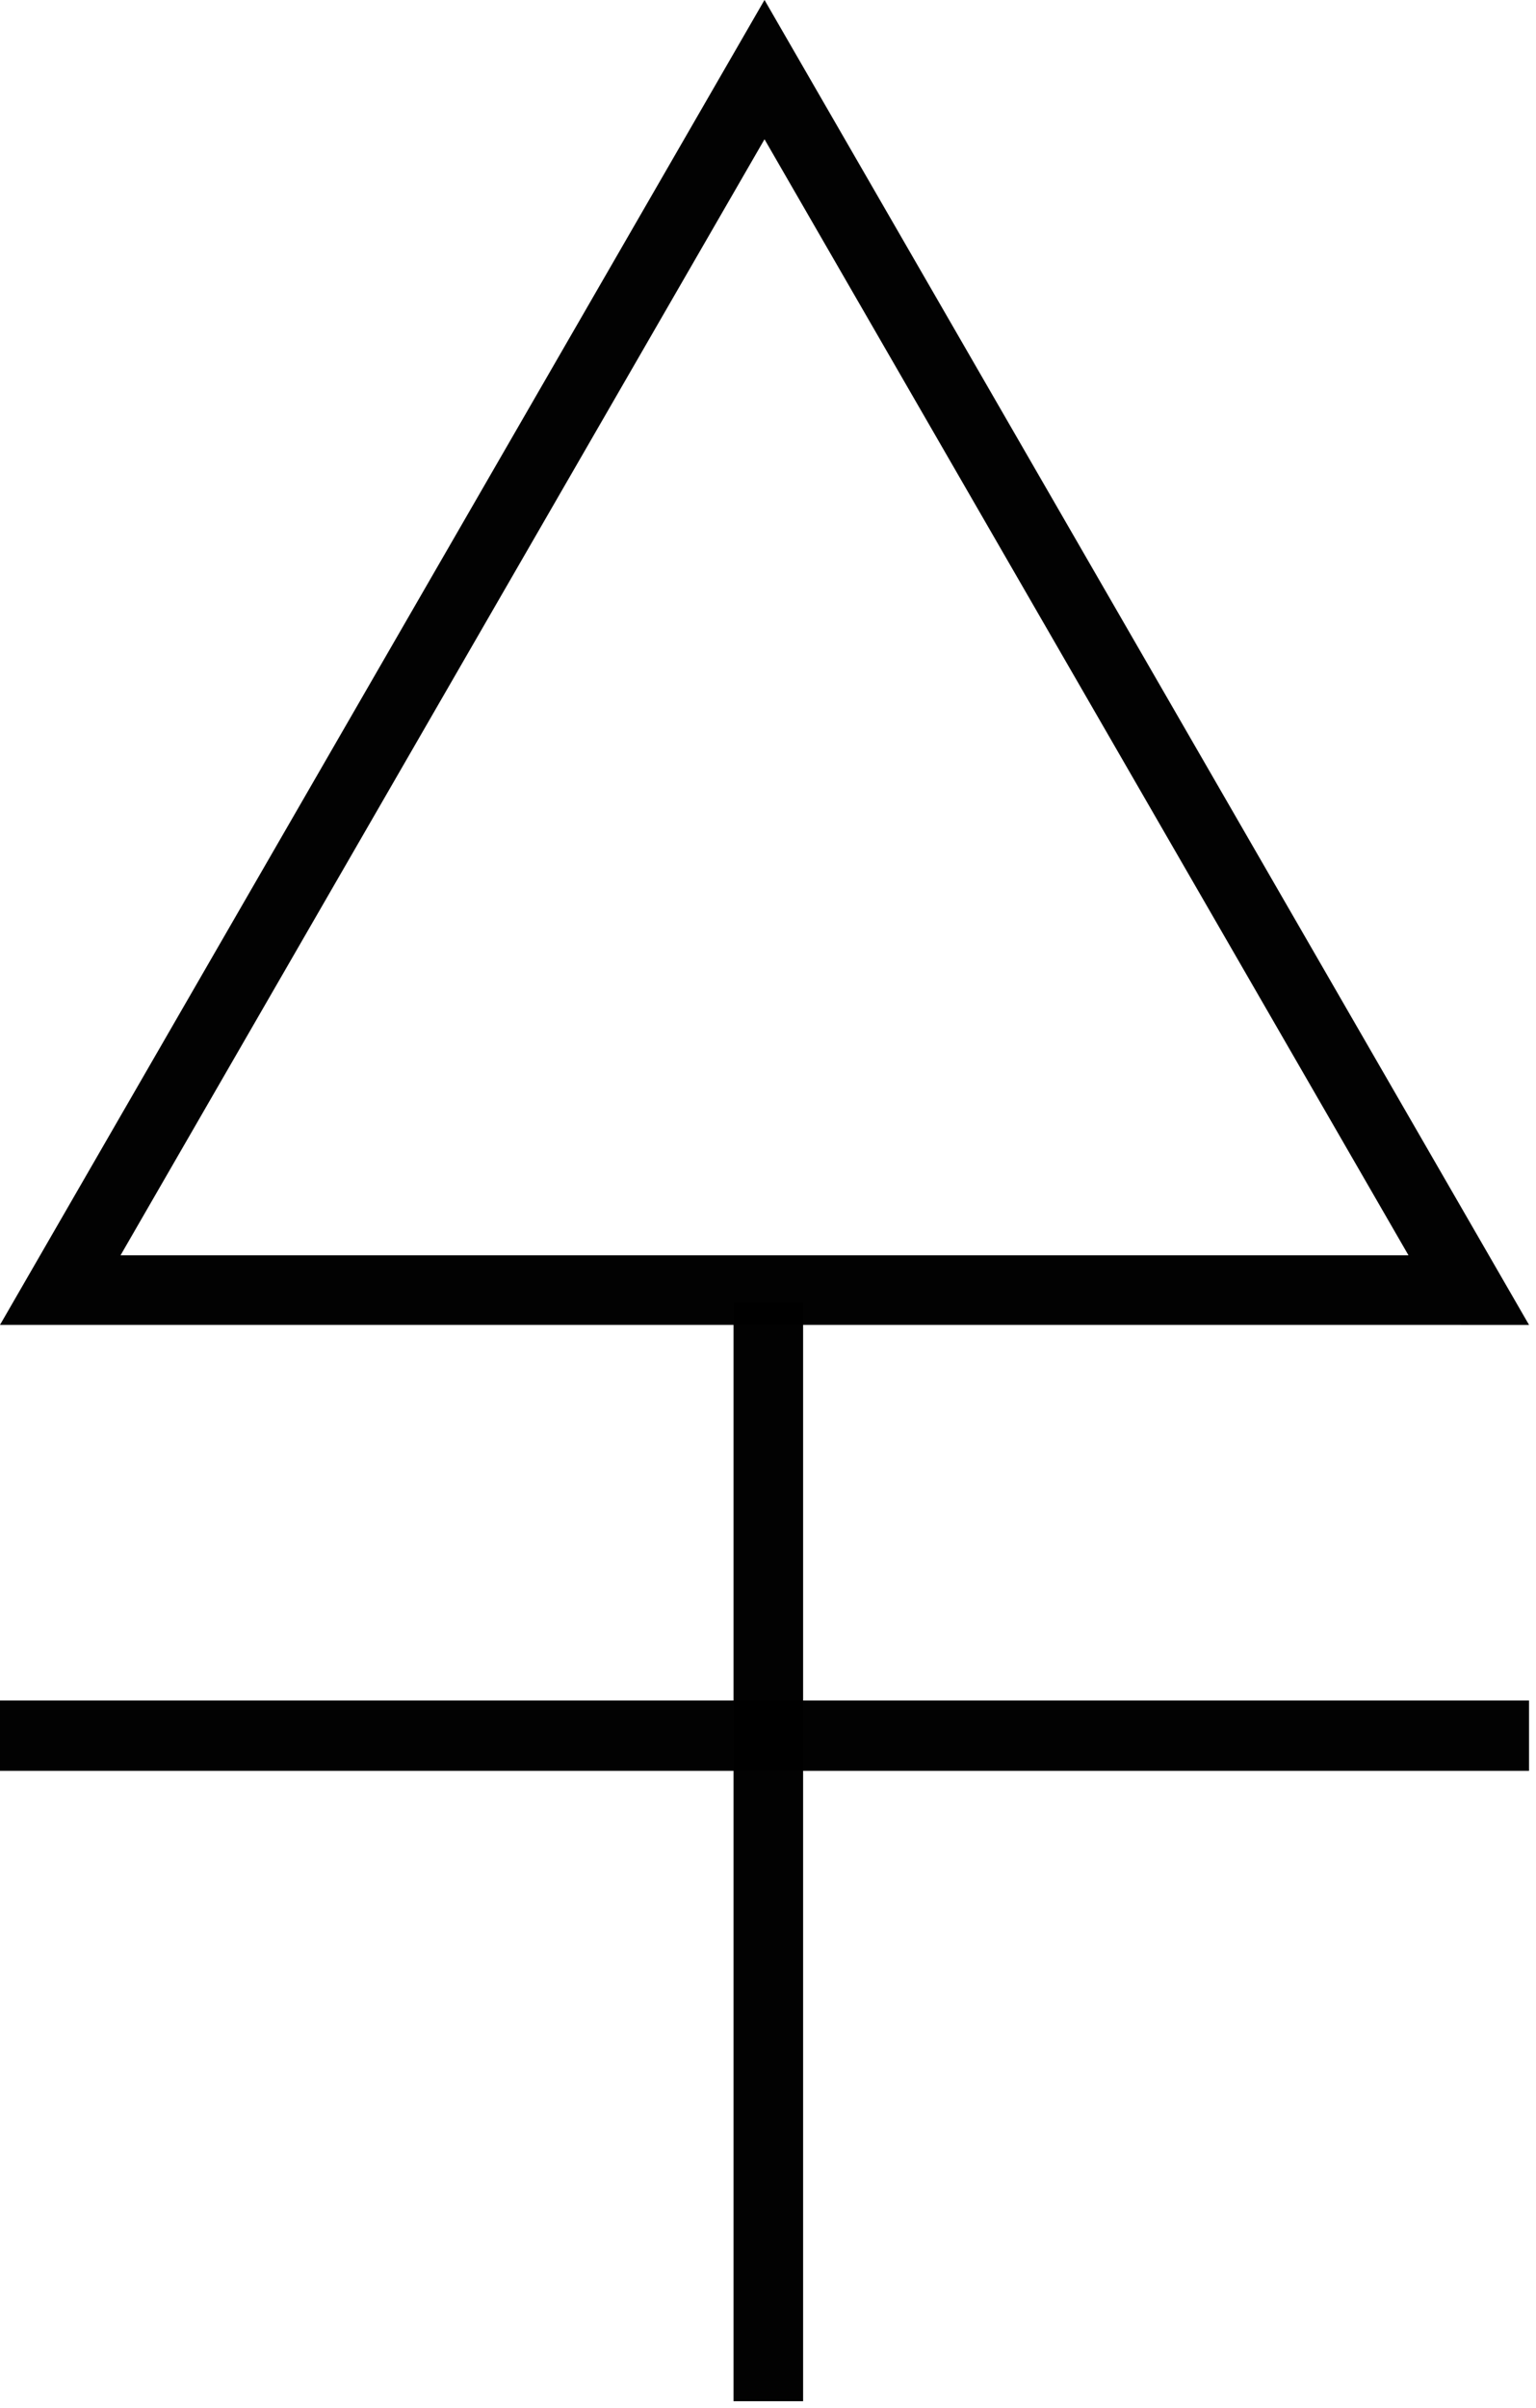
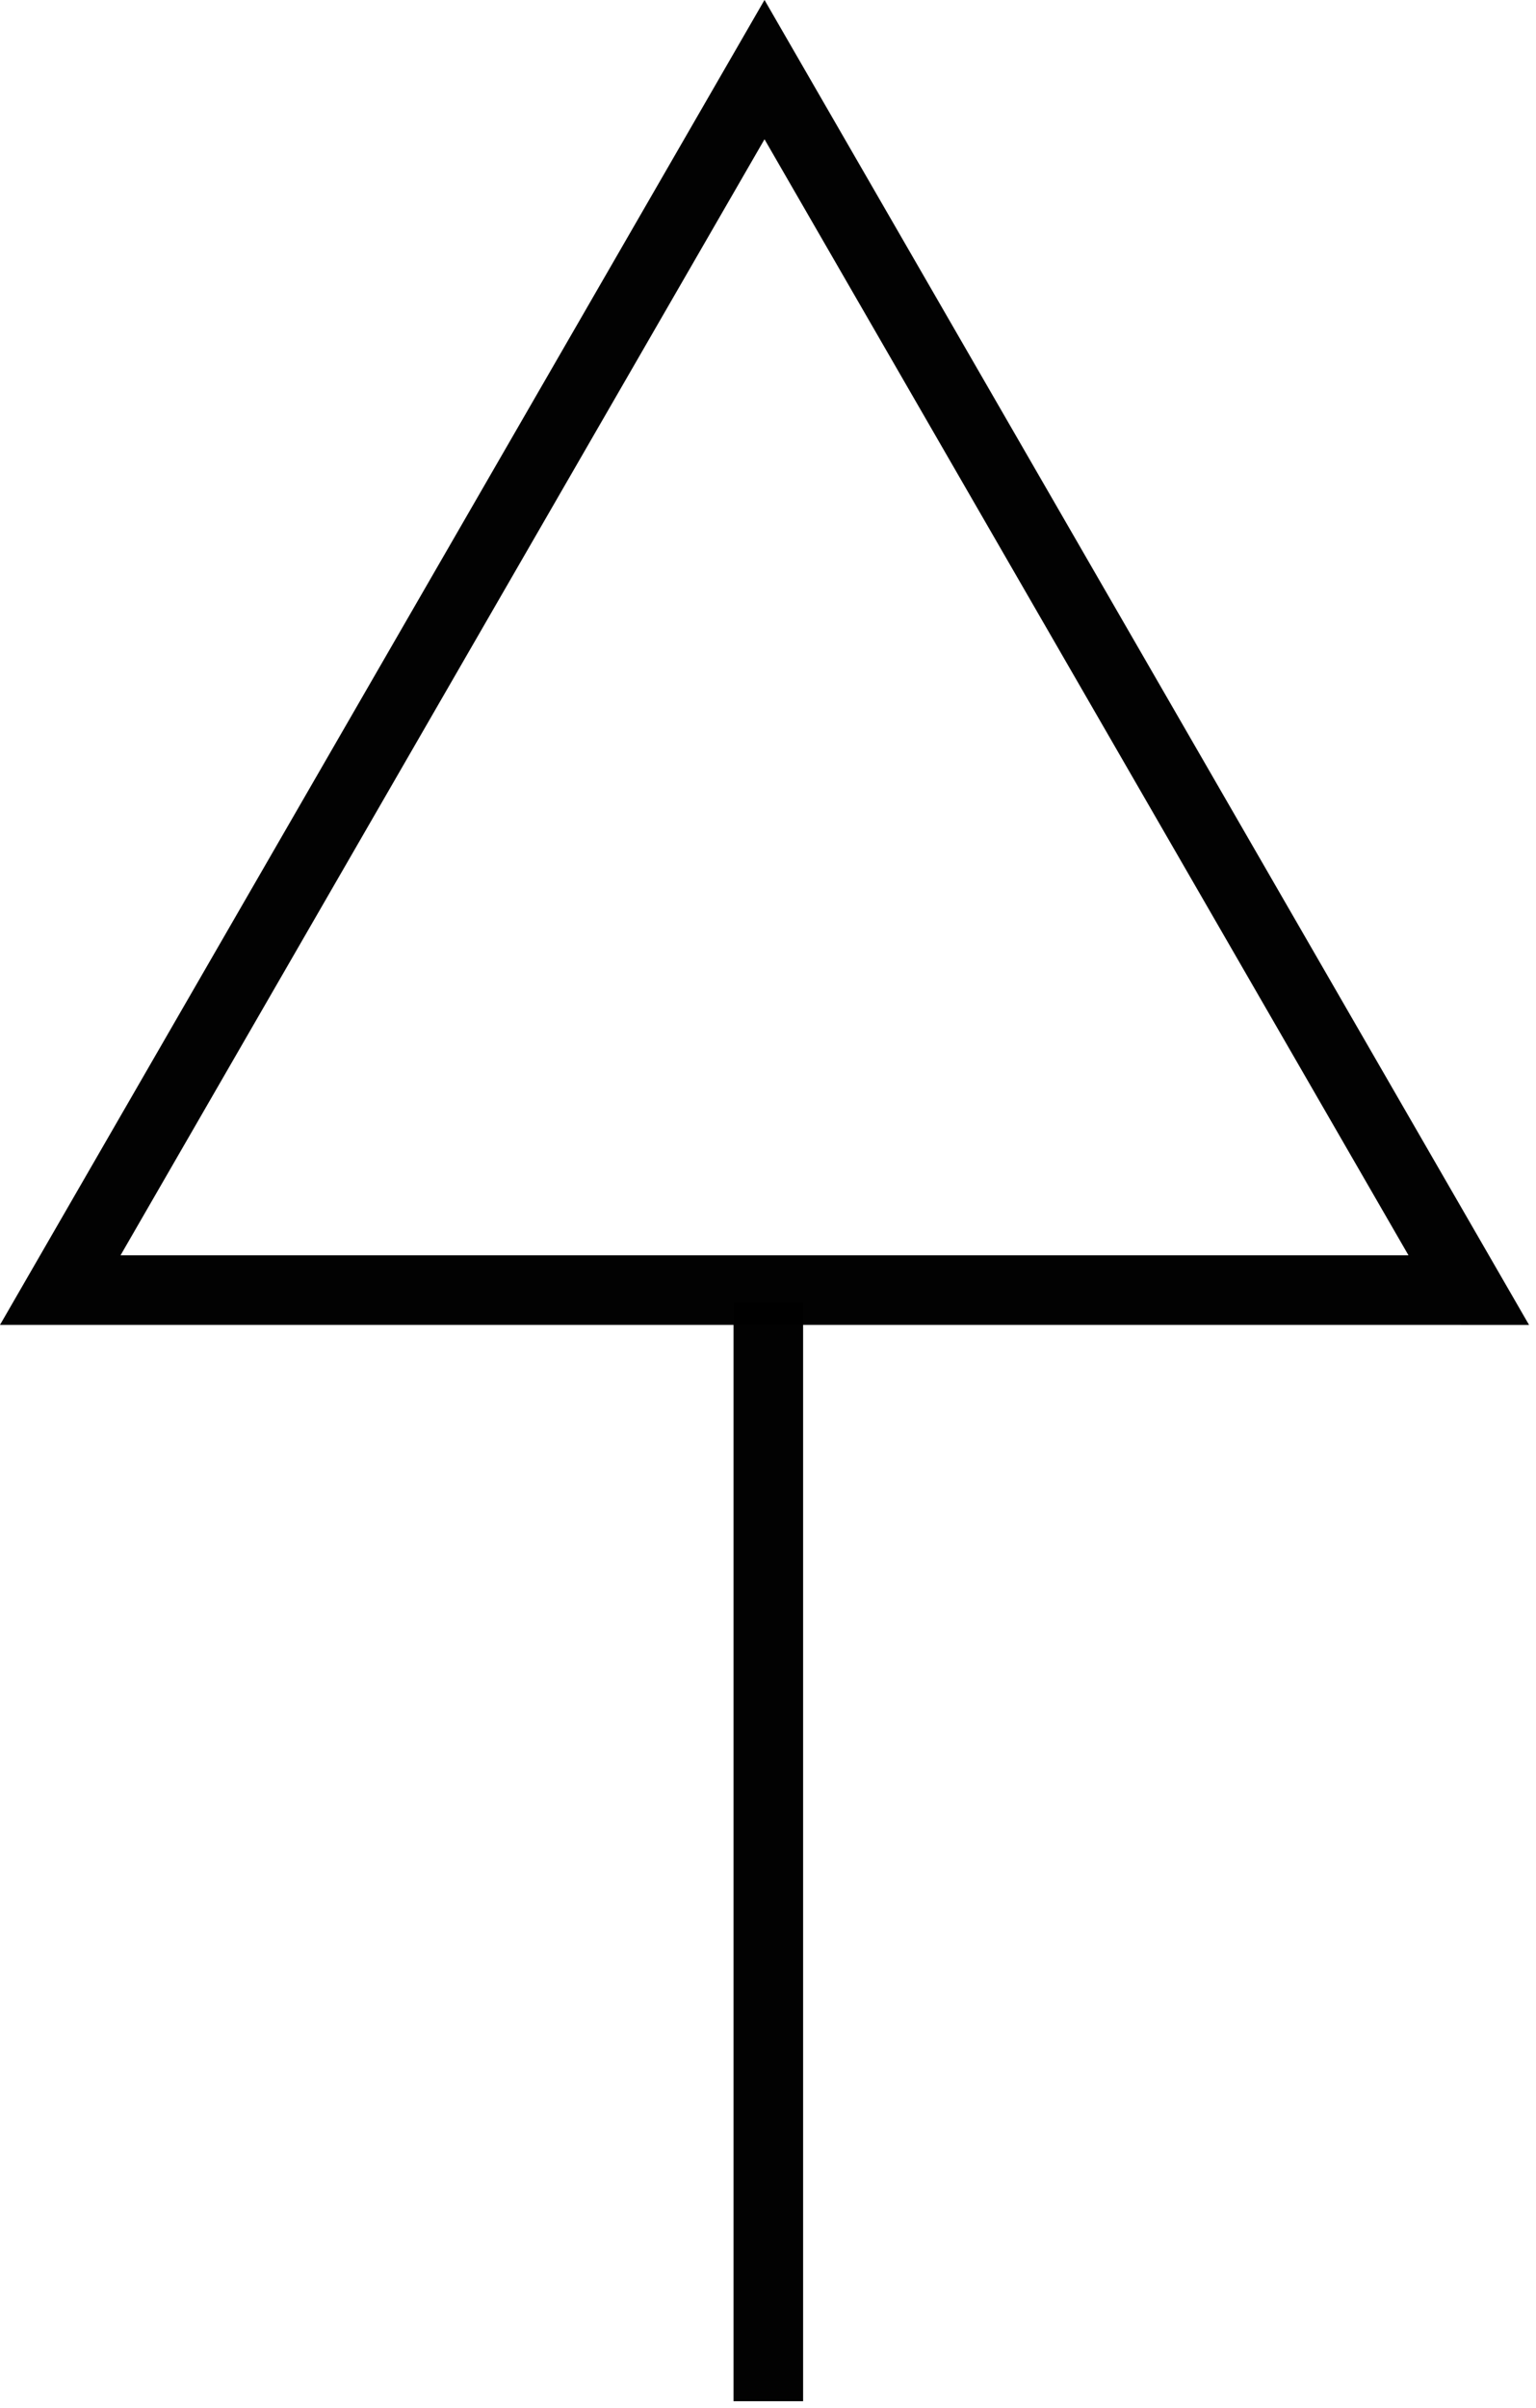
<svg xmlns="http://www.w3.org/2000/svg" xmlns:ns1="http://sodipodi.sourceforge.net/DTD/sodipodi-0.dtd" xmlns:ns2="http://www.inkscape.org/namespaces/inkscape" width="22.065mm" height="34.574mm" viewBox="0 0 22.065 34.574" version="1.1" id="svg8" ns1:docname="sulfur alt 1.svg" ns2:version="0.92.3 (2405546, 2018-03-11)">
  <defs id="defs2" />
  <ns1:namedview id="base" pagecolor="#ffffff" bordercolor="#666666" borderopacity="1.0" ns2:pageopacity="0.0" ns2:pageshadow="2" ns2:zoom="3.959798" ns2:cx="51.36928" ns2:cy="58.204757" ns2:document-units="mm" ns2:current-layer="g1427" showgrid="false" ns2:window-width="683" ns2:window-height="749" ns2:window-x="683" ns2:window-y="0" ns2:window-maximized="0" fit-margin-right="0.1" fit-margin-bottom="0.1" showguides="false" fit-margin-top="0" fit-margin-left="0" ns2:measure-start="215.714,64.2857" ns2:measure-end="0,0" />
  <g ns2:label="Layer 1" ns2:groupmode="layer" id="layer1" transform="translate(-29.516,-115.552)">
    <g id="g1427">
      <path ns1:type="star" style="opacity:0.99;fill:none;fill-opacity:1;stroke:#000000;stroke-width:1;stroke-linecap:butt;stroke-linejoin:miter;stroke-miterlimit:8;stroke-dasharray:none;stroke-opacity:1" id="path2326" ns1:sides="3" ns1:cx="40.285423" ns1:cy="128.5106" ns1:r1="11.681582" ns1:r2="9.4505978" ns1:arg1="0.78539816" ns1:arg2="1.8325957" ns2:flatsided="true" ns2:rounded="0" ns2:randomized="0" d="M 48.546,136.771 29.002,131.534 43.309,117.227 Z" ns2:transform-center-x="-1.1598438" ns2:transform-center-y="-2.2507585" transform="rotate(-15,39.338,127.564)" />
      <path style="opacity:0.99;fill:none;fill-opacity:1;stroke:#000000;stroke-width:1;stroke-linecap:butt;stroke-linejoin:miter;stroke-miterlimit:8;stroke-dasharray:none;stroke-opacity:1" d="m 40.553,134.257 v 15.769" id="path2328" ns2:connector-curvature="0" />
-       <path style="opacity:0.99;fill:none;fill-opacity:1;stroke:#000000;stroke-width:1.01;stroke-linecap:butt;stroke-linejoin:miter;stroke-miterlimit:8;stroke-dasharray:none;stroke-opacity:1" d="m 29.516,140.471 h 21.965" id="path2330" ns2:connector-curvature="0" />
    </g>
  </g>
</svg>